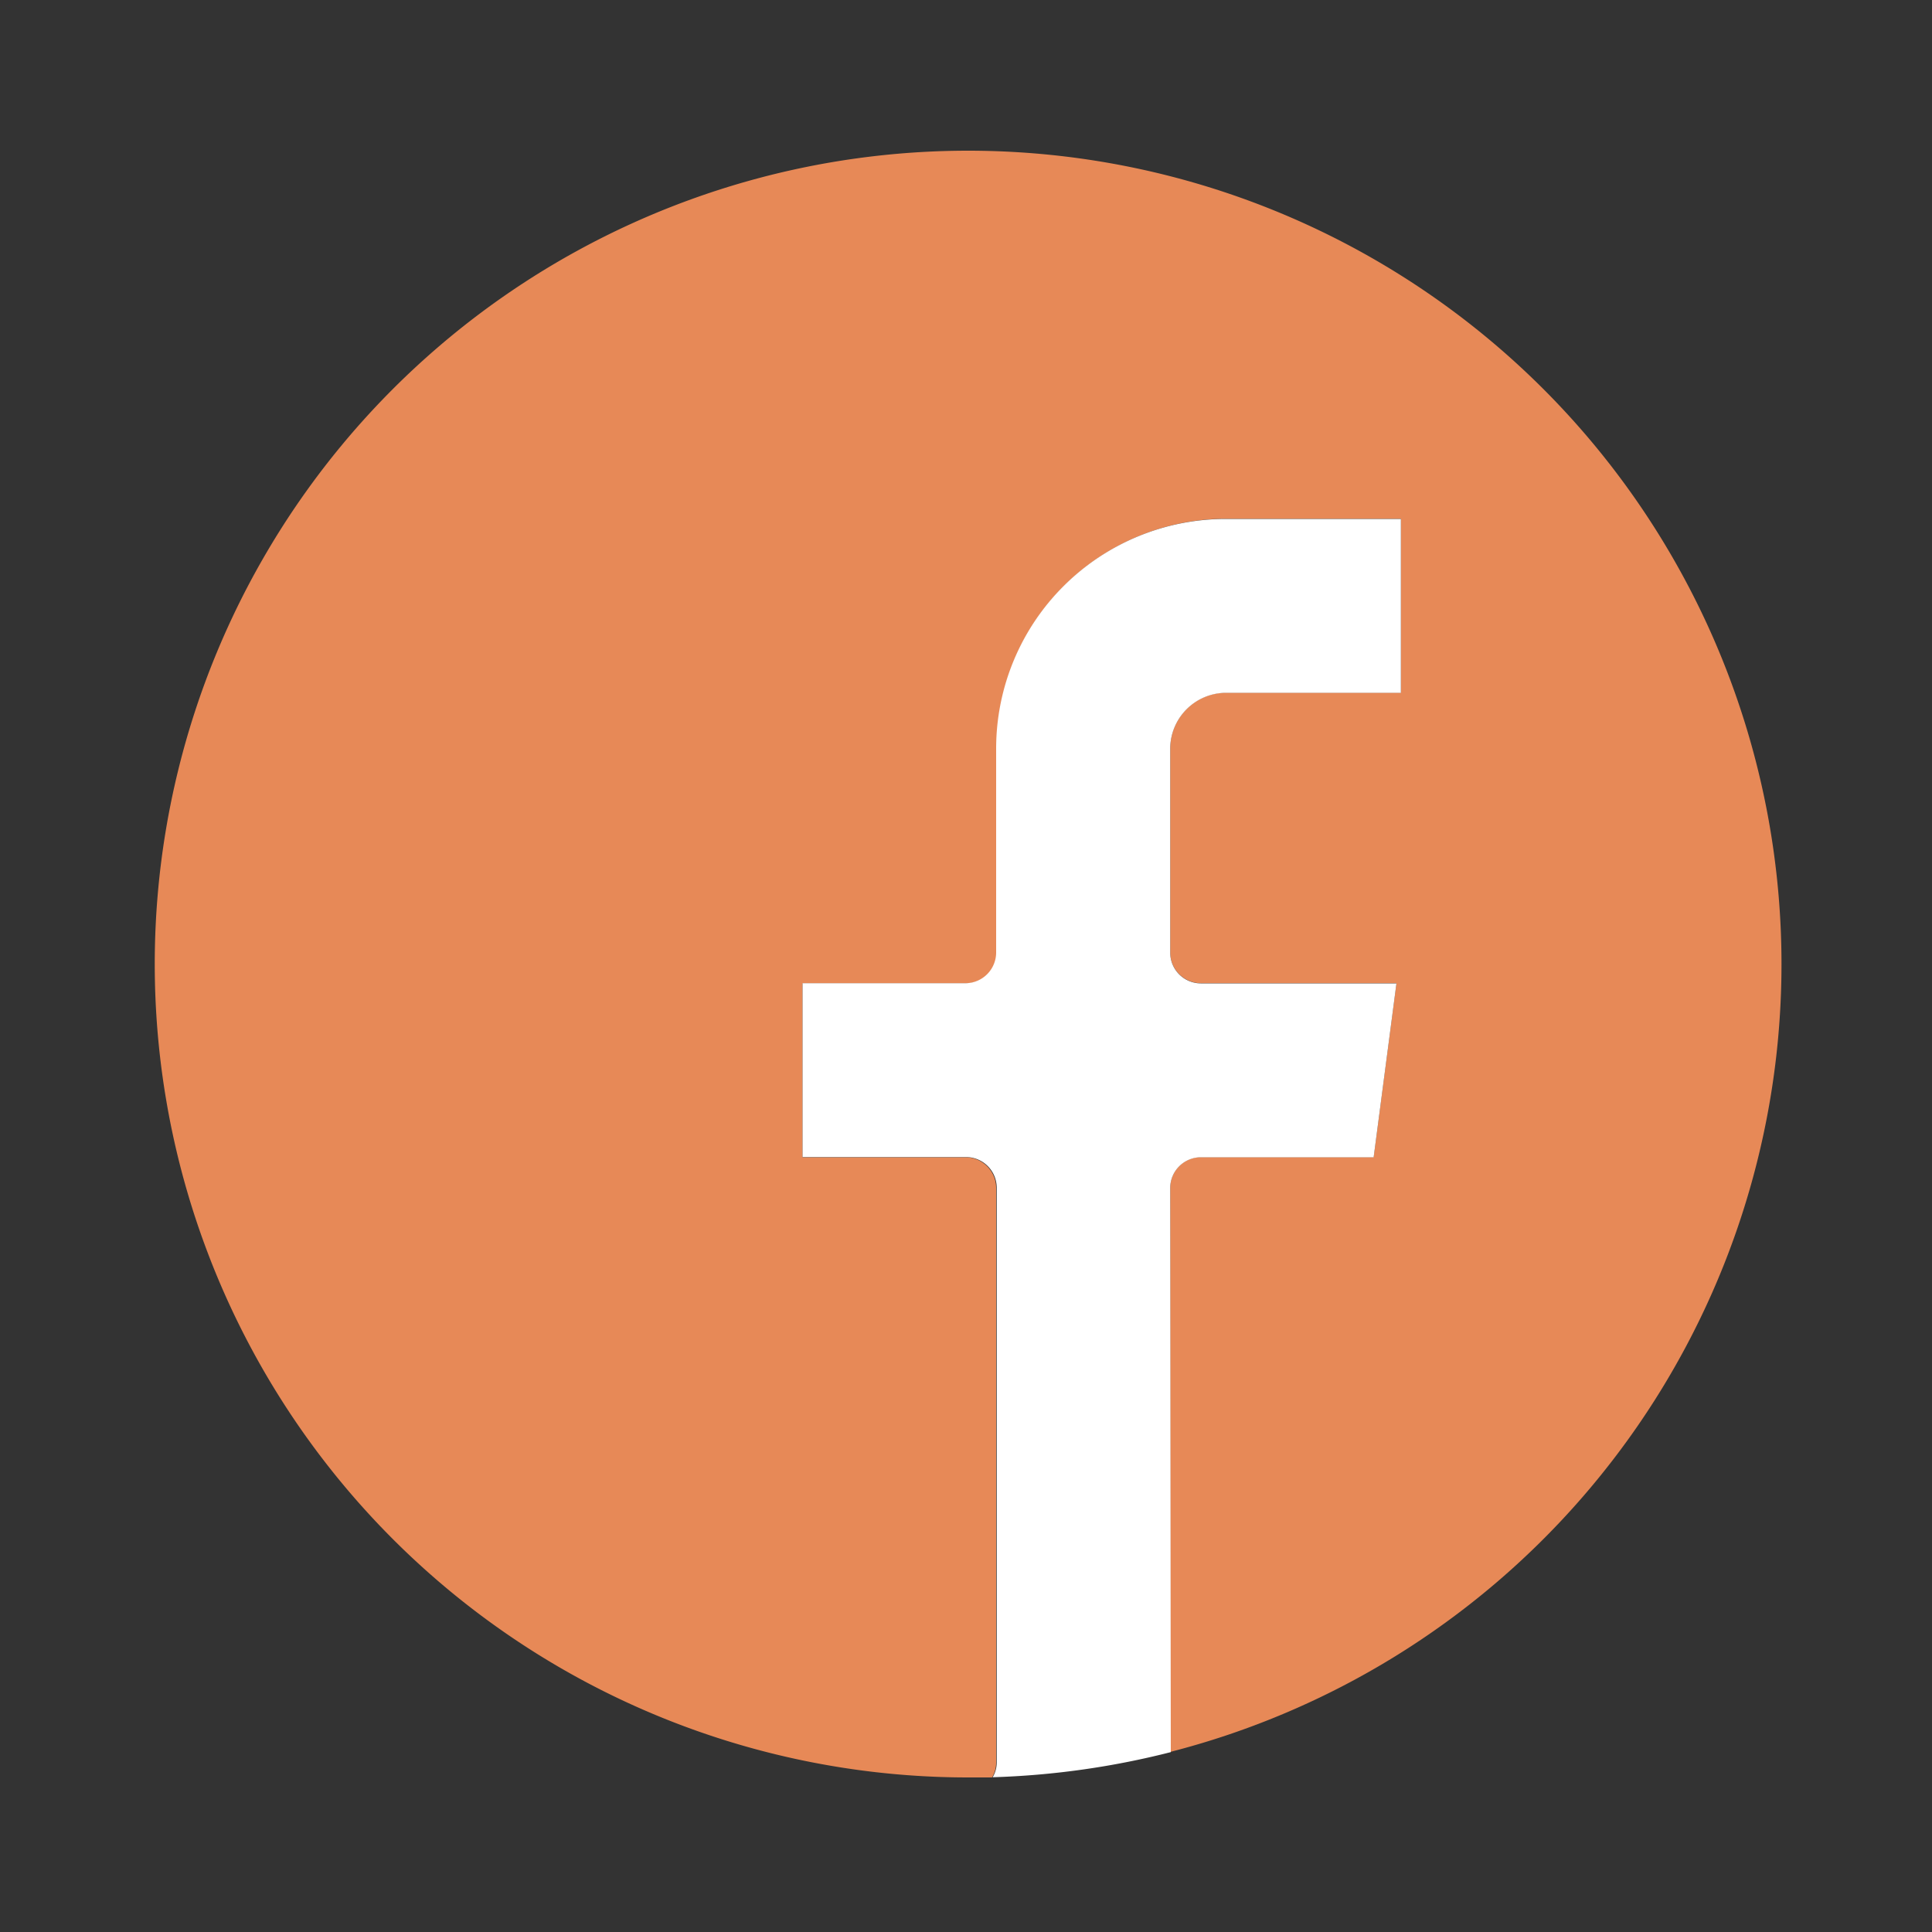
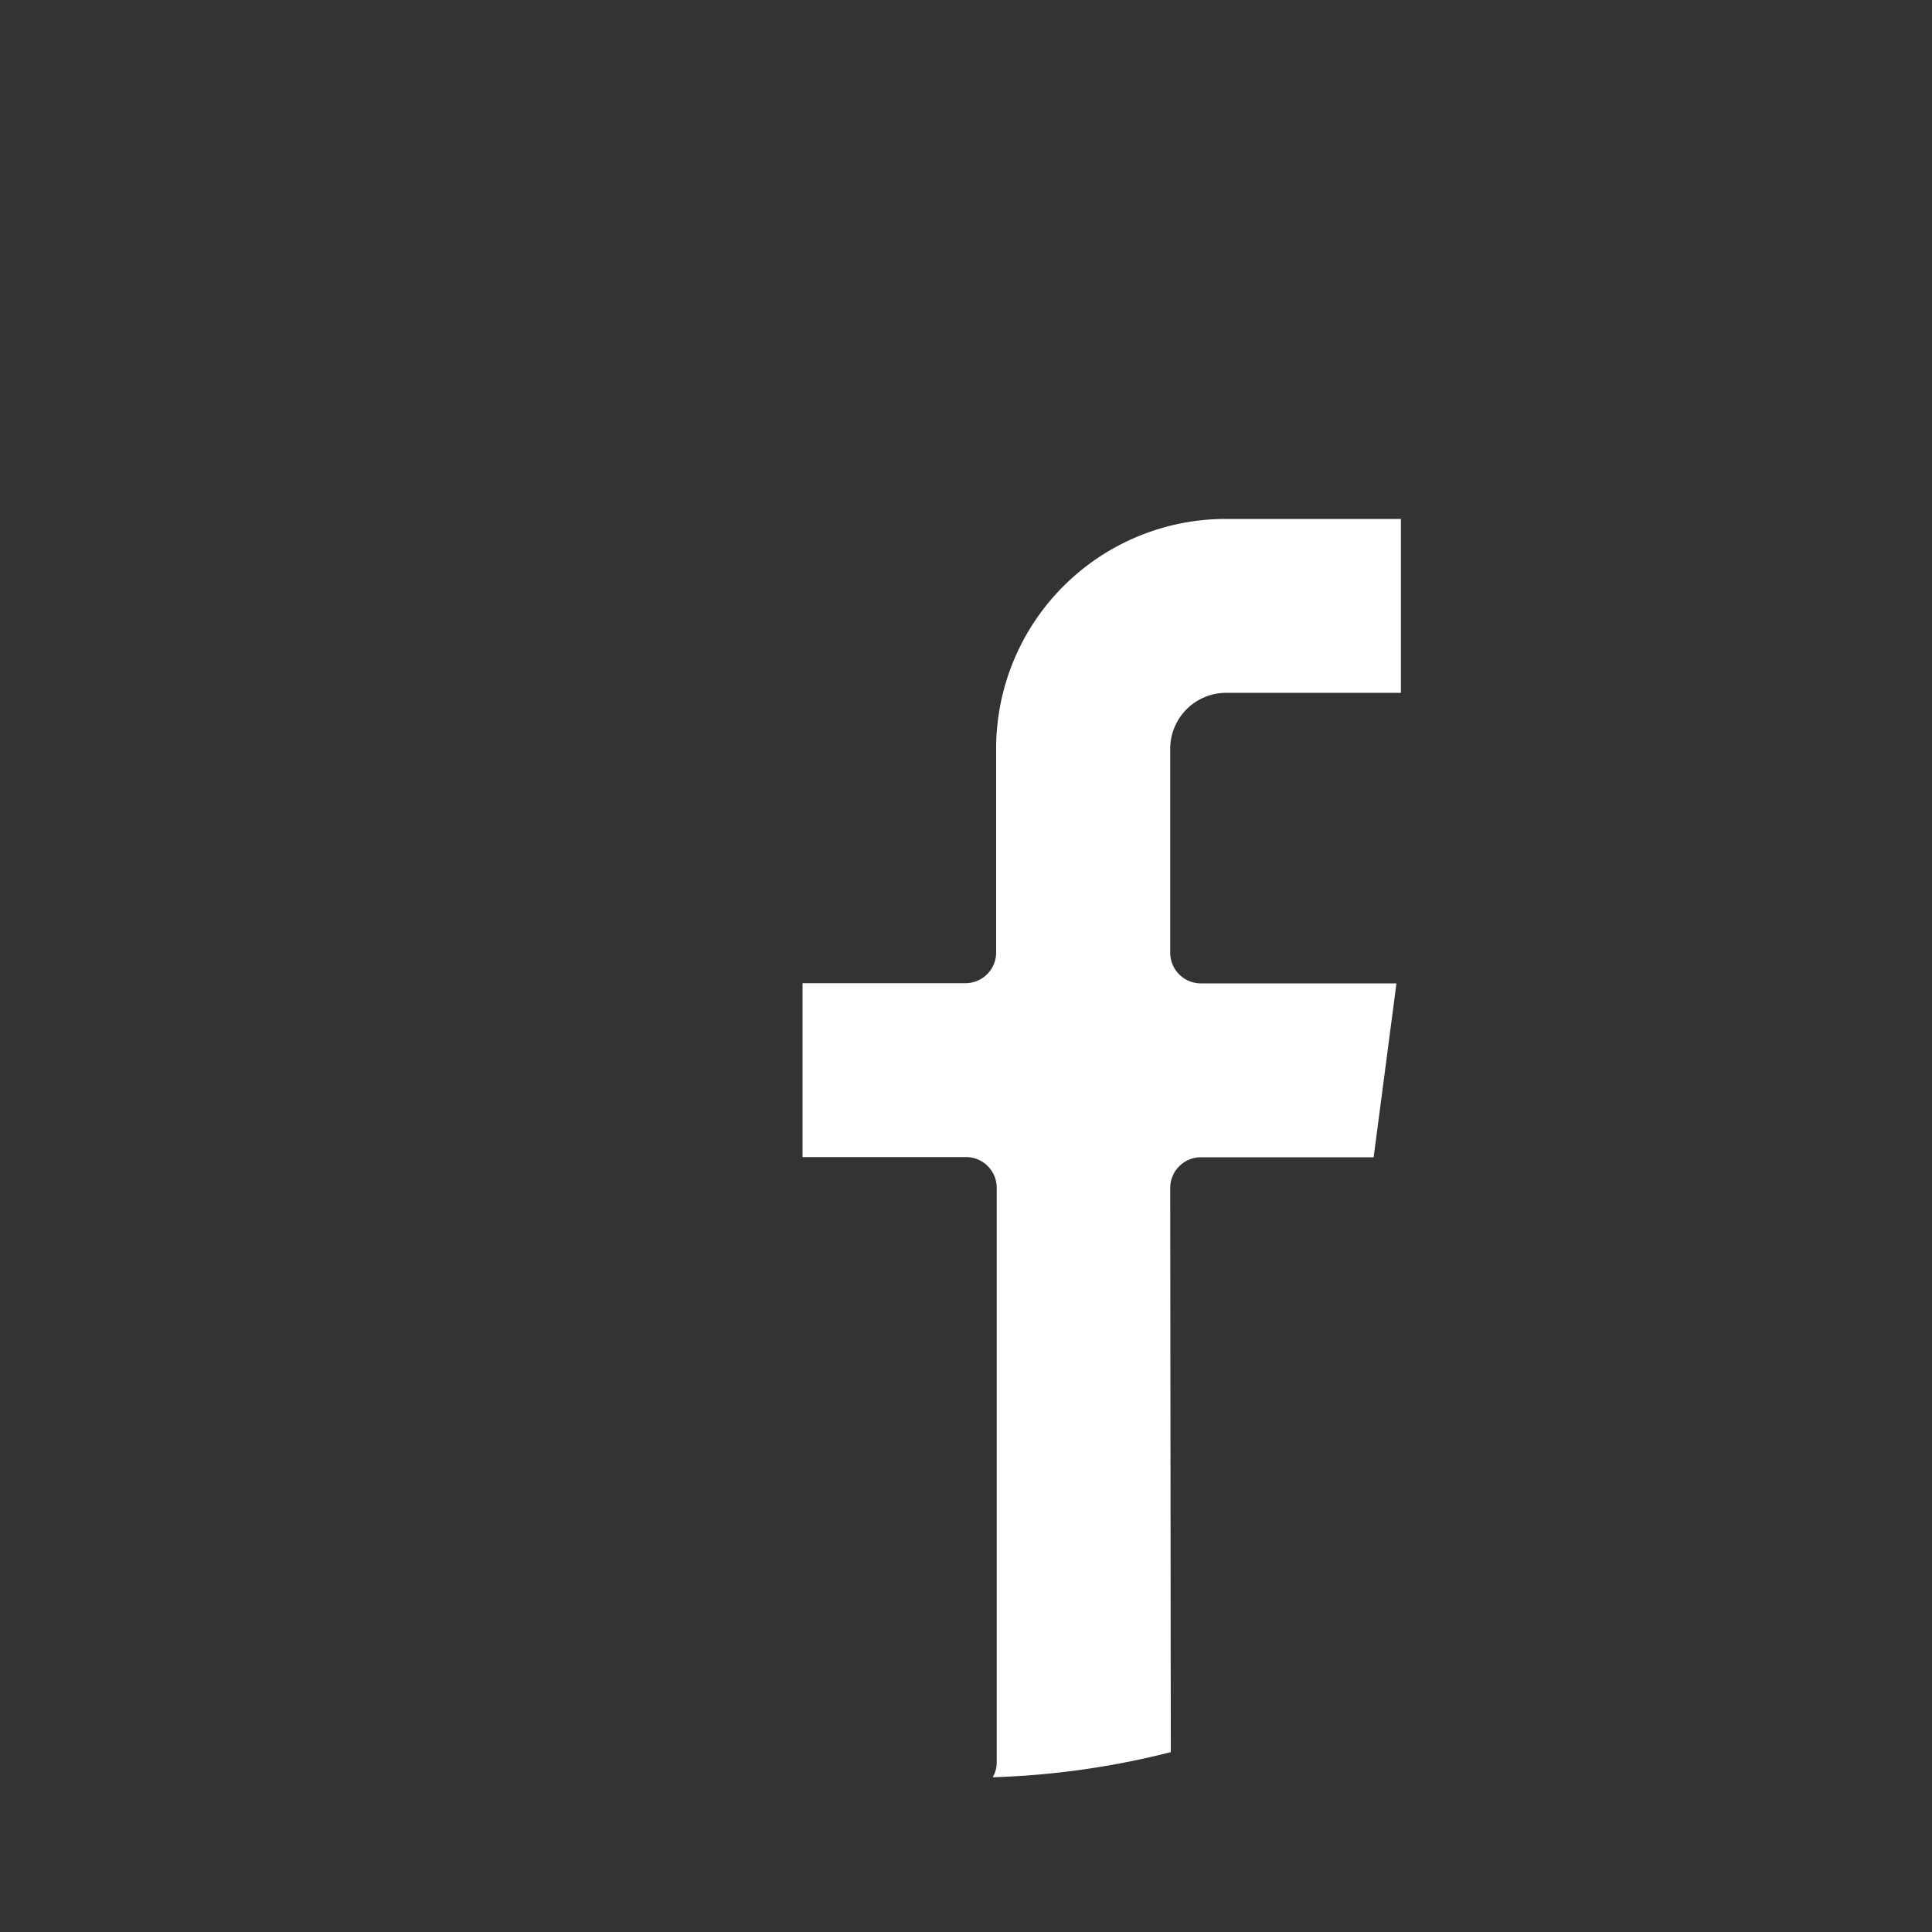
<svg xmlns="http://www.w3.org/2000/svg" viewBox="0 0 100 100">
  <rect x="0" y="0" width="100" height="100" fill="#333333" stroke="none" />
  <defs>
    <style>.cls-1{fill:#e78957;}.cls-2{fill:#fff;}</style>
  </defs>
  <title>contact-FB</title>
  <g id="圖層_1" data-name="圖層 1">
-     <path class="cls-1" d="M51.56,61.48A1.59,1.59,0,0,0,50,59.9H41.54v-9H50a1.59,1.59,0,0,0,1.59-1.58V38.73A11.89,11.89,0,0,1,63.44,26.85h9.07v9H63.44a2.9,2.9,0,0,0-2.87,2.87V49.3a1.59,1.59,0,0,0,1.58,1.59H72.28l-1.18,9H62.15a1.59,1.59,0,0,0-1.58,1.59v29.2A42.1,42.1,0,1,0,50,92c.45,0,.9,0,1.35,0a1.49,1.49,0,0,0,.21-.76Z" />
-     <path class="cls-2" d="M60.57,61.49a1.59,1.59,0,0,1,1.58-1.59H71.1l1.18-9H62.15a1.59,1.59,0,0,1-1.58-1.59V38.73a2.9,2.9,0,0,1,2.87-2.87h9.07v-9H63.44A11.89,11.89,0,0,0,51.56,38.73V49.31A1.59,1.59,0,0,1,50,50.89H41.54v9H50a1.59,1.59,0,0,1,1.59,1.58V91.23a1.49,1.49,0,0,1-.21.76,42.45,42.45,0,0,0,9.22-1.3Z" />
+     <path class="cls-2" d="M60.57,61.49a1.59,1.59,0,0,1,1.58-1.59H71.1l1.18-9H62.15a1.59,1.59,0,0,1-1.58-1.59V38.73a2.9,2.9,0,0,1,2.87-2.87h9.07v-9H63.44A11.89,11.89,0,0,0,51.56,38.73V49.31A1.59,1.59,0,0,1,50,50.89H41.54v9H50a1.59,1.59,0,0,1,1.59,1.58V91.23a1.49,1.49,0,0,1-.21.76,42.45,42.45,0,0,0,9.22-1.3" />
  </g>
</svg>